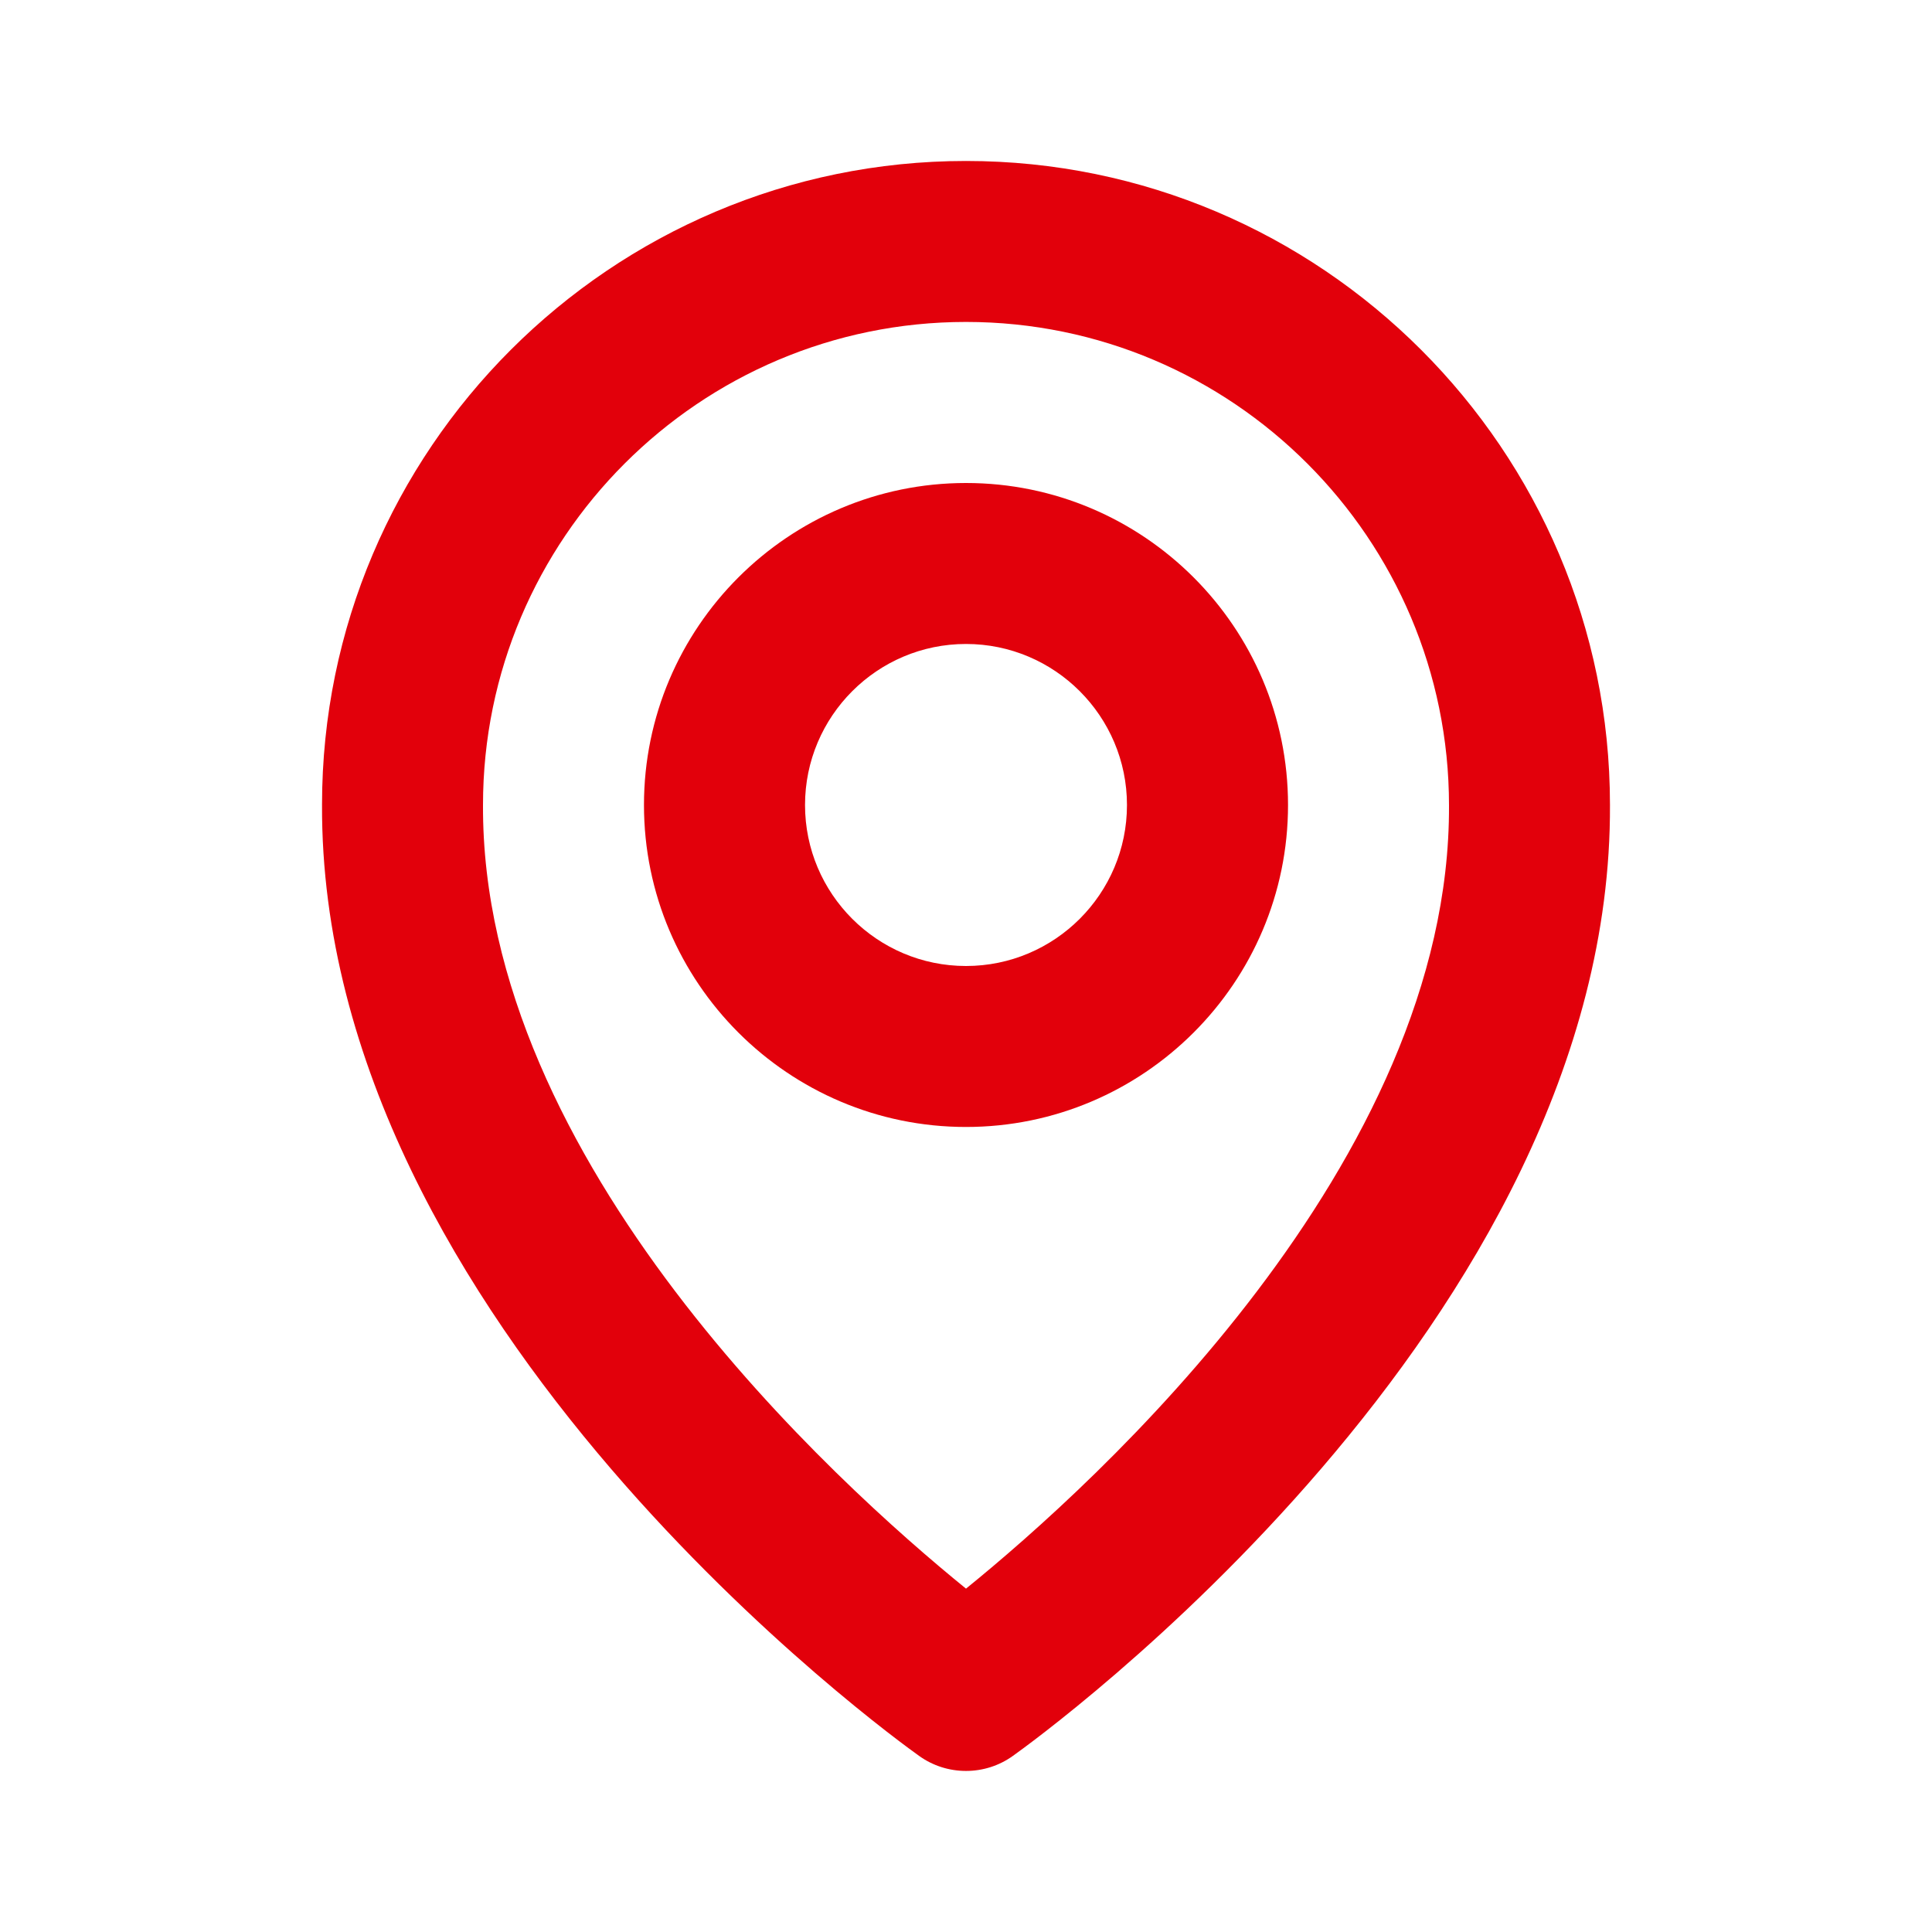
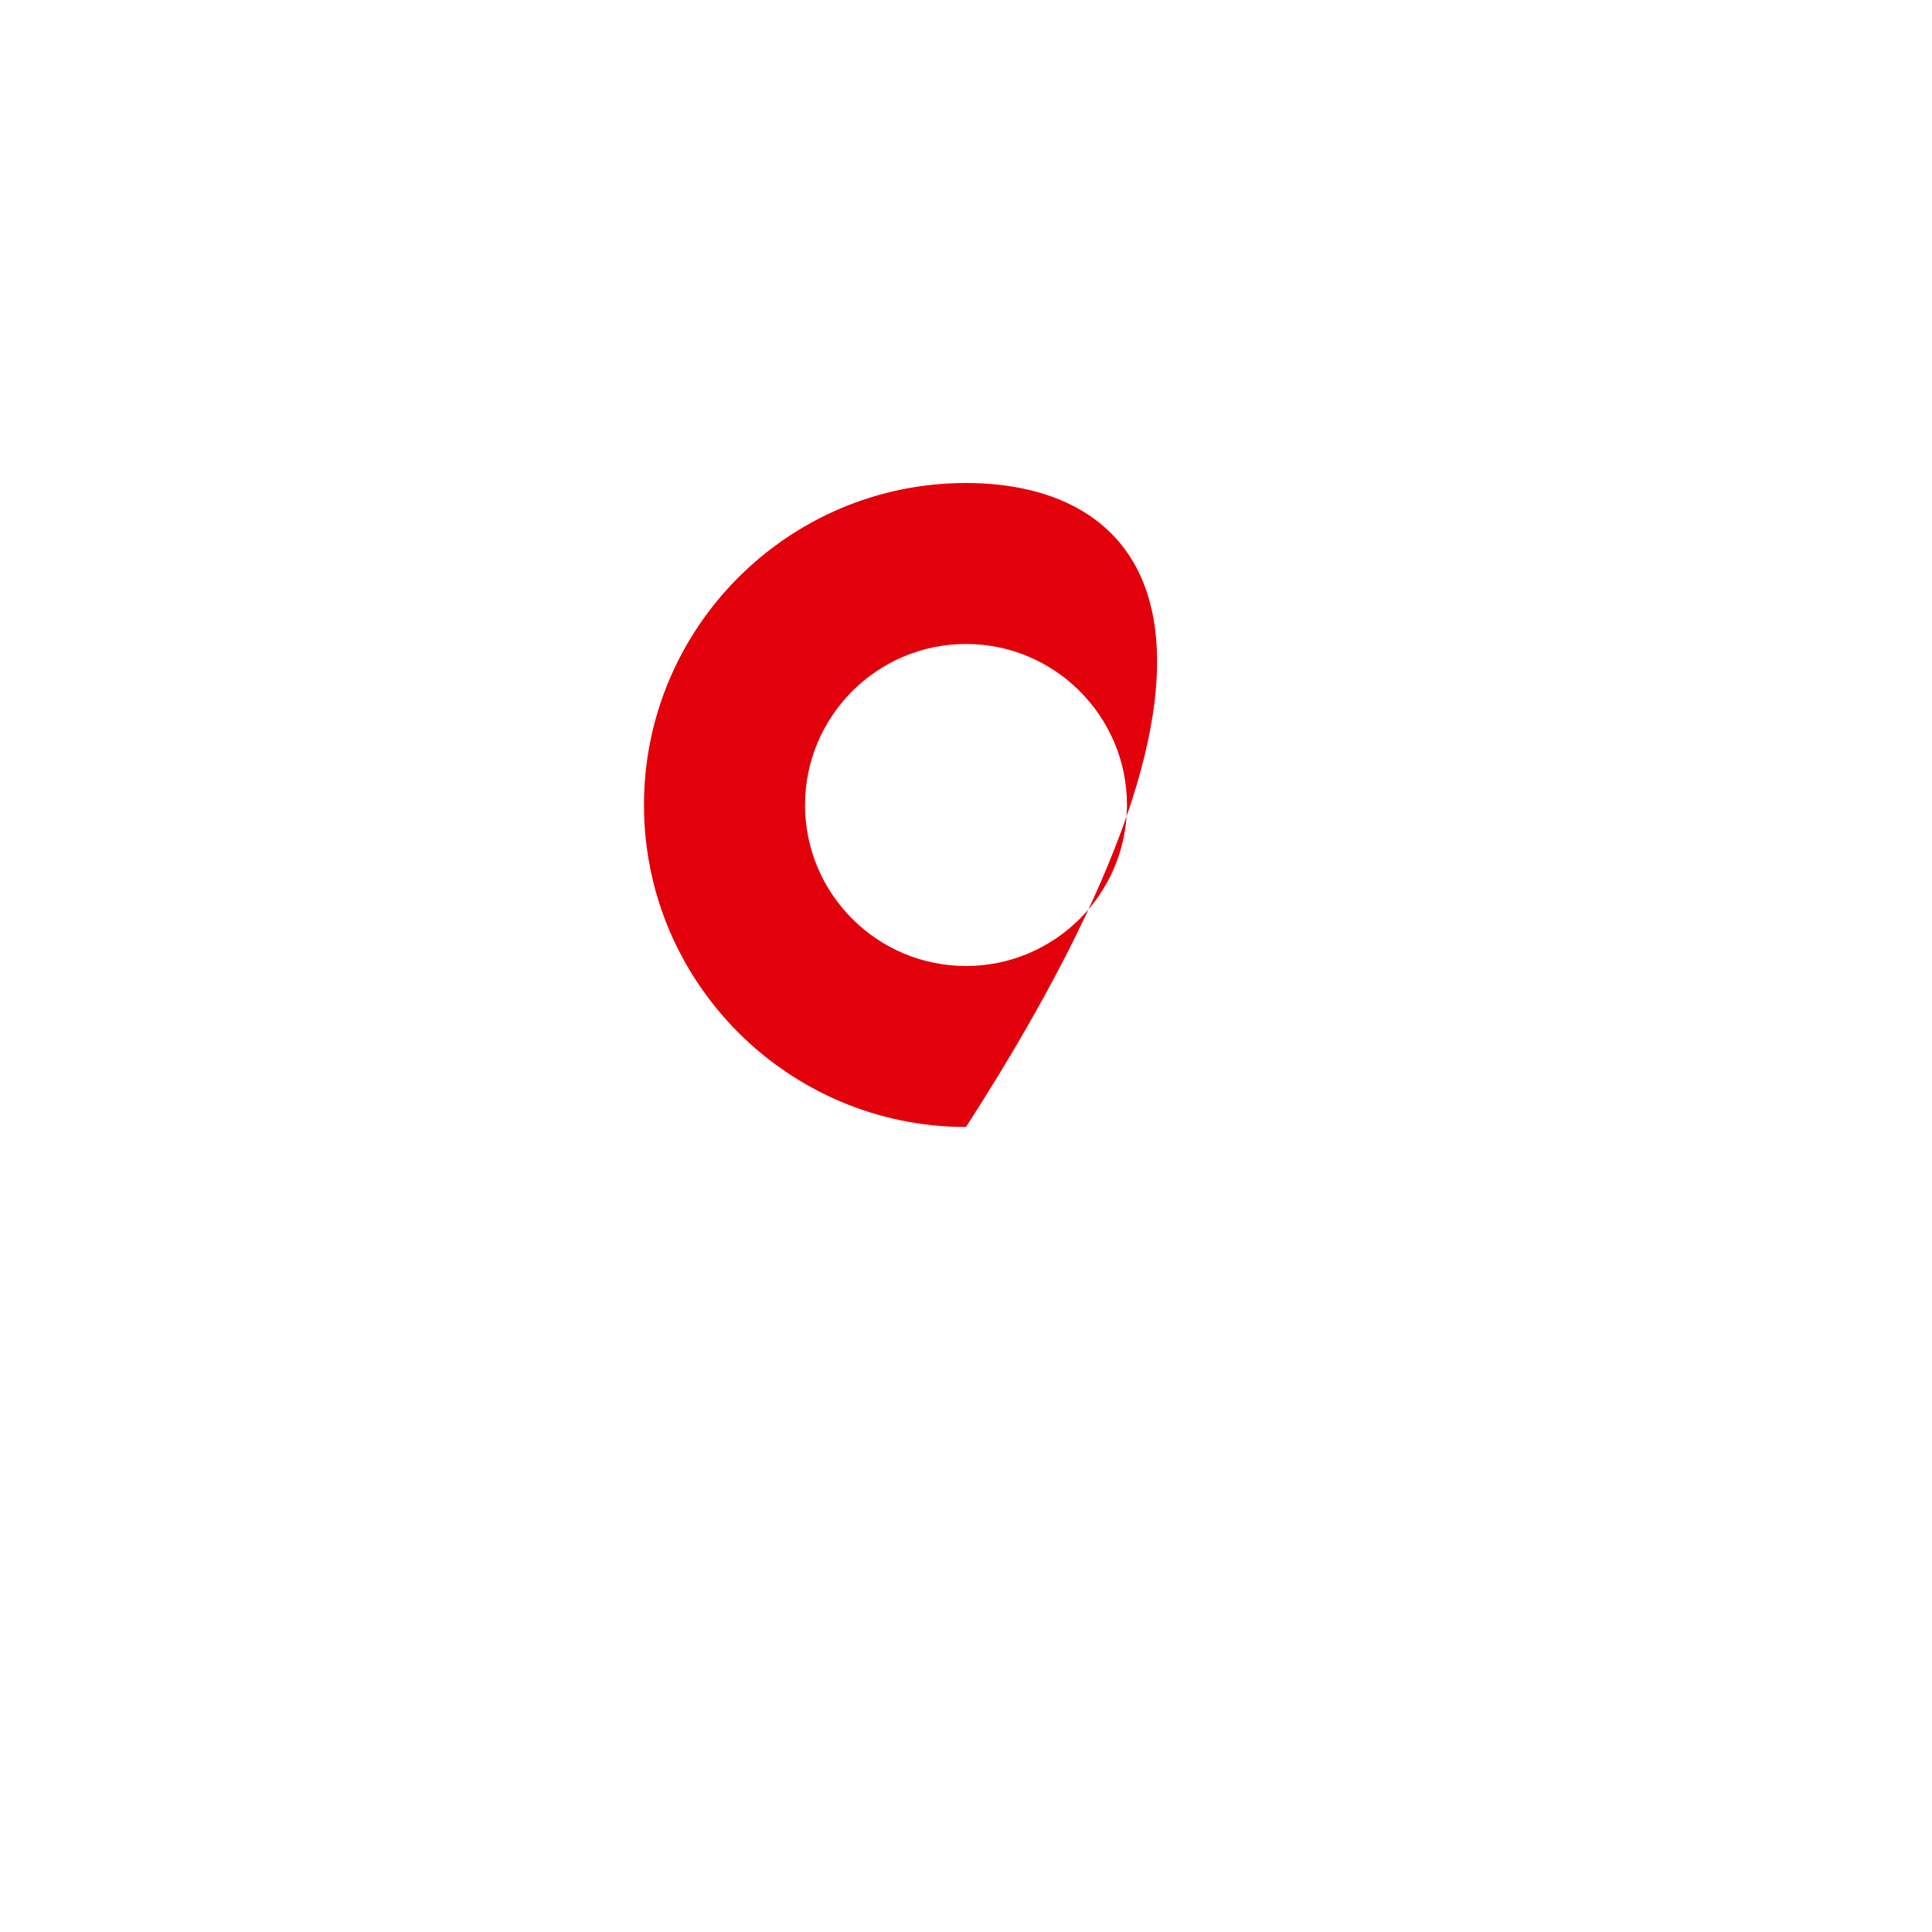
<svg xmlns="http://www.w3.org/2000/svg" width="22" height="22" viewBox="0 0 22 22" fill="none">
  <g id="bx:map">
-     <path id="Vector" d="M11 12.833C13.022 12.833 14.667 11.189 14.667 9.167C14.667 7.144 13.022 5.5 11 5.5C8.978 5.5 7.333 7.144 7.333 9.167C7.333 11.189 8.978 12.833 11 12.833ZM11 7.333C12.011 7.333 12.833 8.156 12.833 9.167C12.833 10.178 12.011 11 11 11C9.989 11 9.167 10.178 9.167 9.167C9.167 8.156 9.989 7.333 11 7.333Z" fill="#E2000B" />
-     <path id="Vector_2" d="M10.468 19.996C10.623 20.107 10.809 20.166 11 20.166C11.191 20.166 11.377 20.107 11.532 19.996C11.81 19.799 18.36 15.07 18.333 9.166C18.333 5.123 15.043 1.833 11 1.833C6.957 1.833 3.667 5.123 3.667 9.162C3.64 15.07 10.19 19.799 10.468 19.996ZM11 3.666C14.033 3.666 16.5 6.133 16.5 9.171C16.519 13.239 12.478 16.892 11 18.09C9.523 16.891 5.481 13.237 5.5 9.166C5.5 6.133 7.967 3.666 11 3.666Z" fill="#E2000B" />
+     <path id="Vector" d="M11 12.833C14.667 7.144 13.022 5.5 11 5.5C8.978 5.5 7.333 7.144 7.333 9.167C7.333 11.189 8.978 12.833 11 12.833ZM11 7.333C12.011 7.333 12.833 8.156 12.833 9.167C12.833 10.178 12.011 11 11 11C9.989 11 9.167 10.178 9.167 9.167C9.167 8.156 9.989 7.333 11 7.333Z" fill="#E2000B" />
  </g>
</svg>